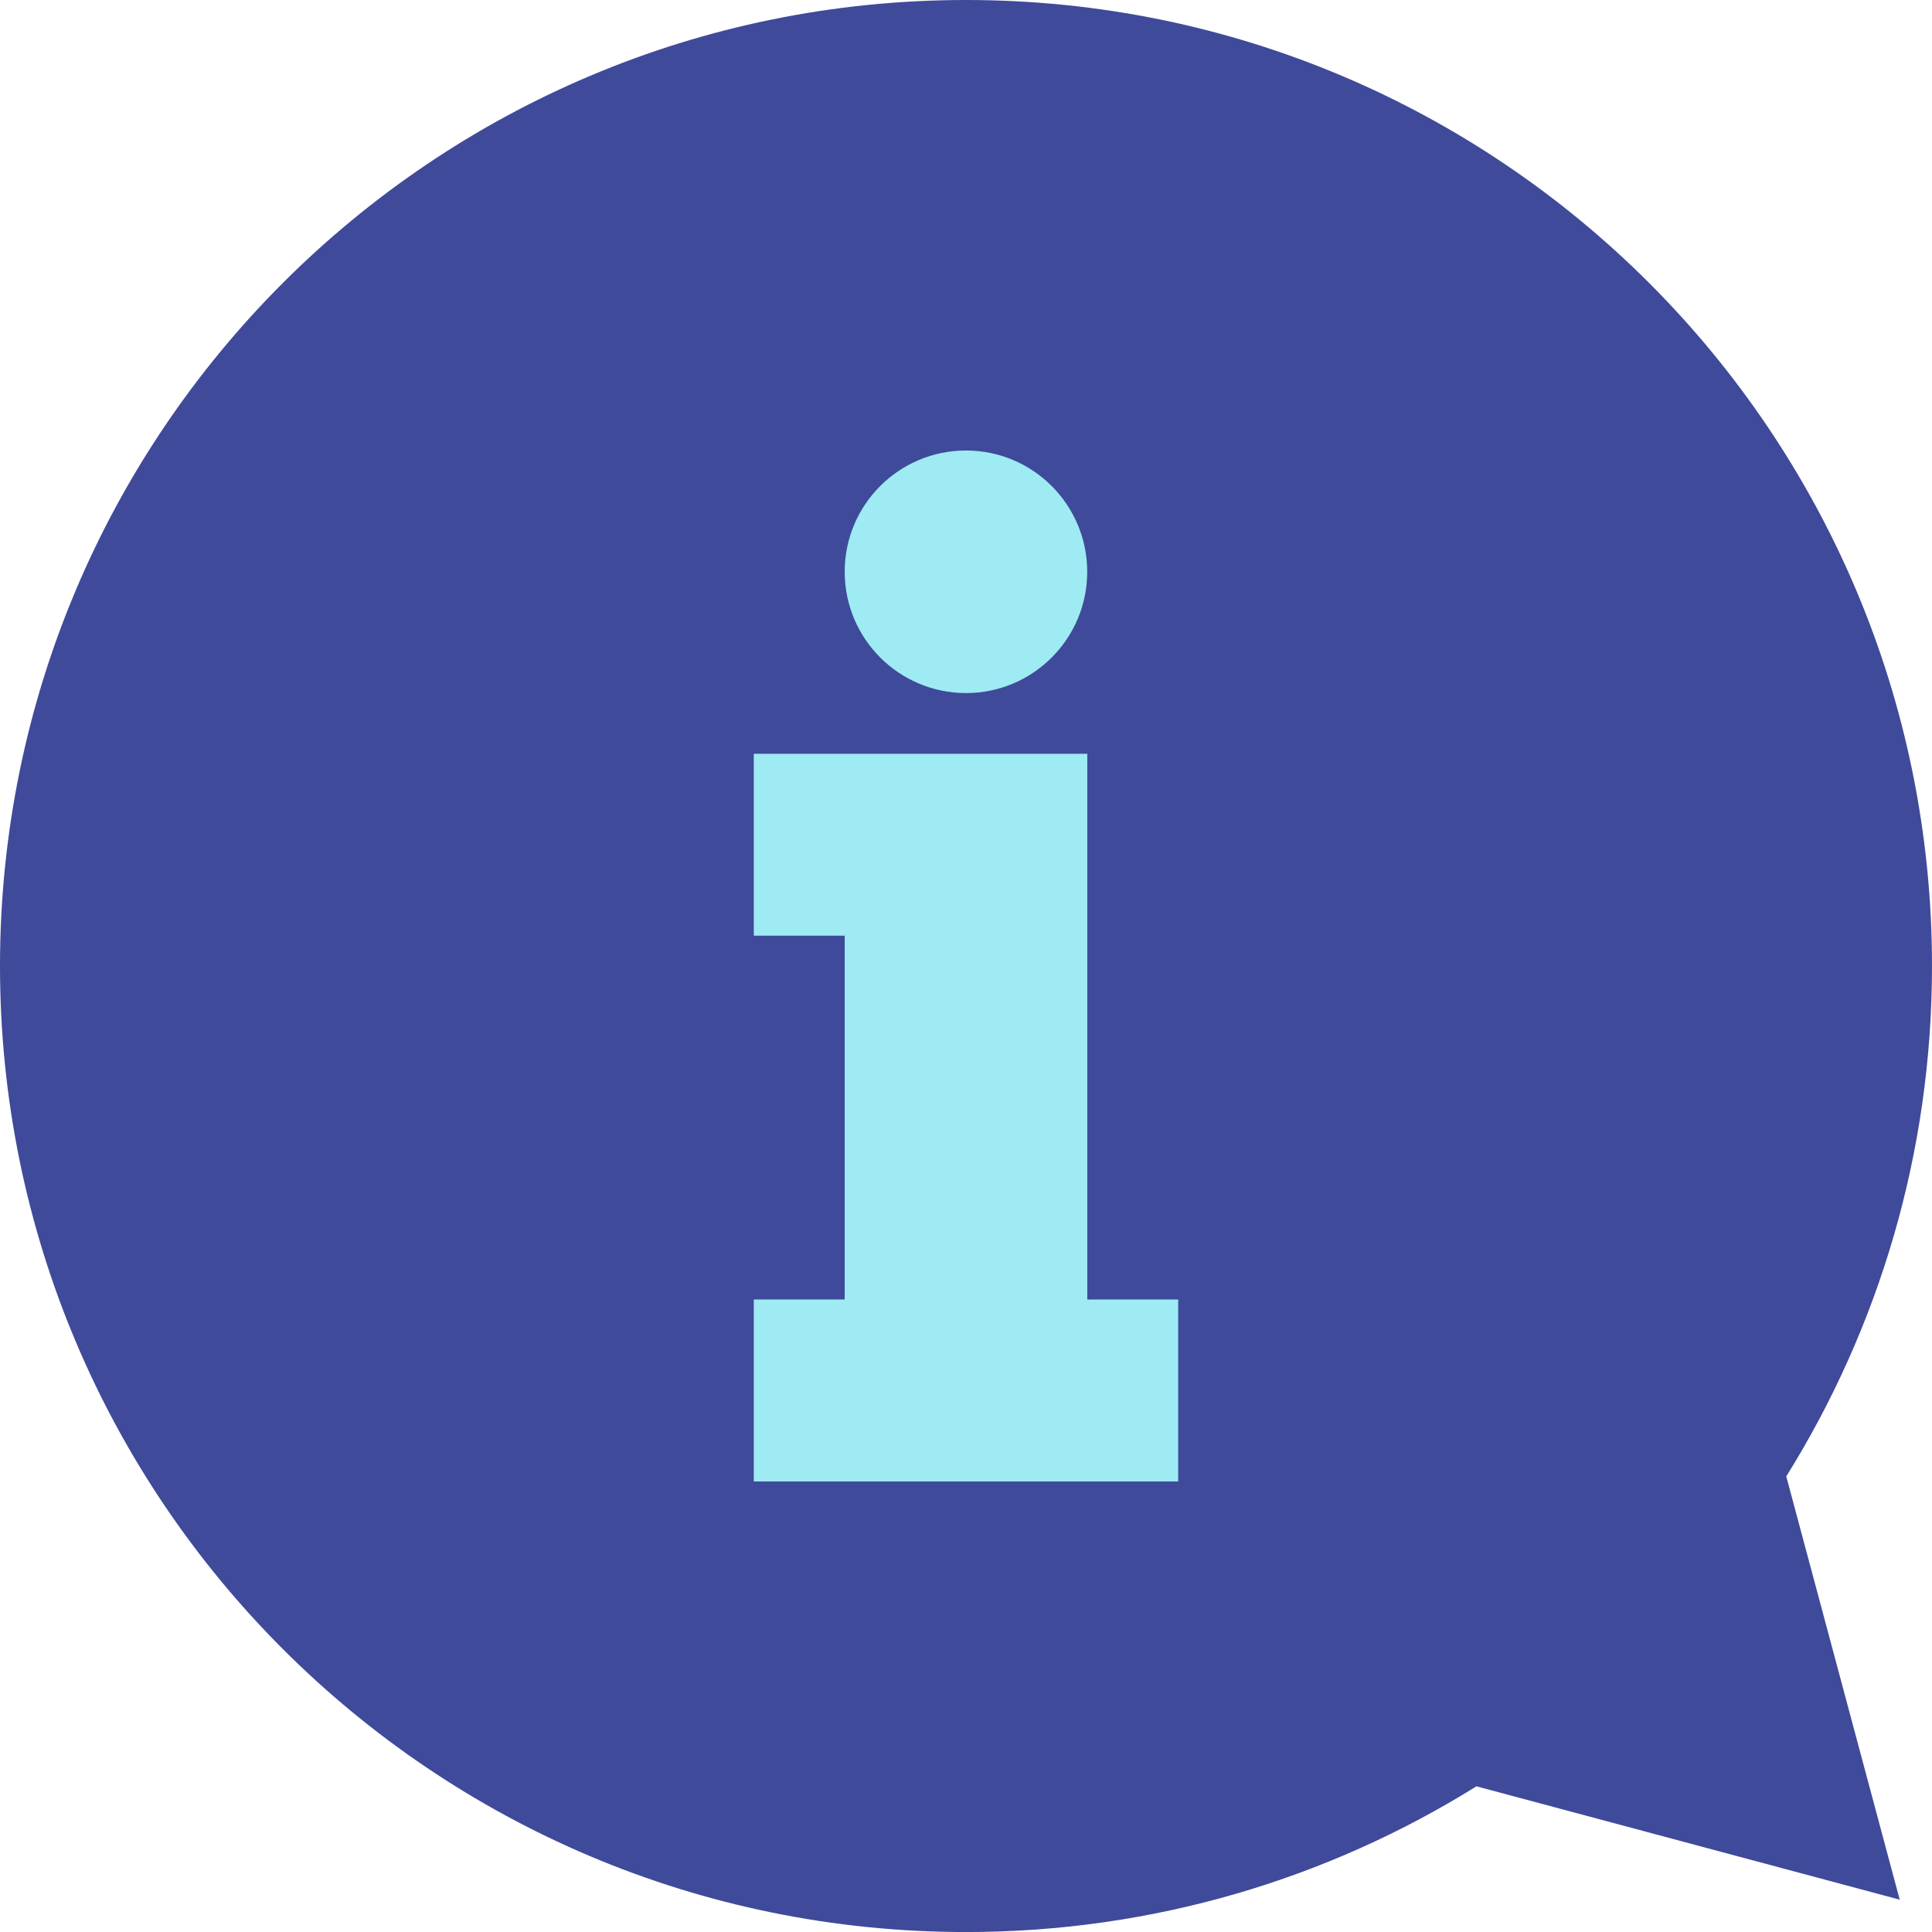
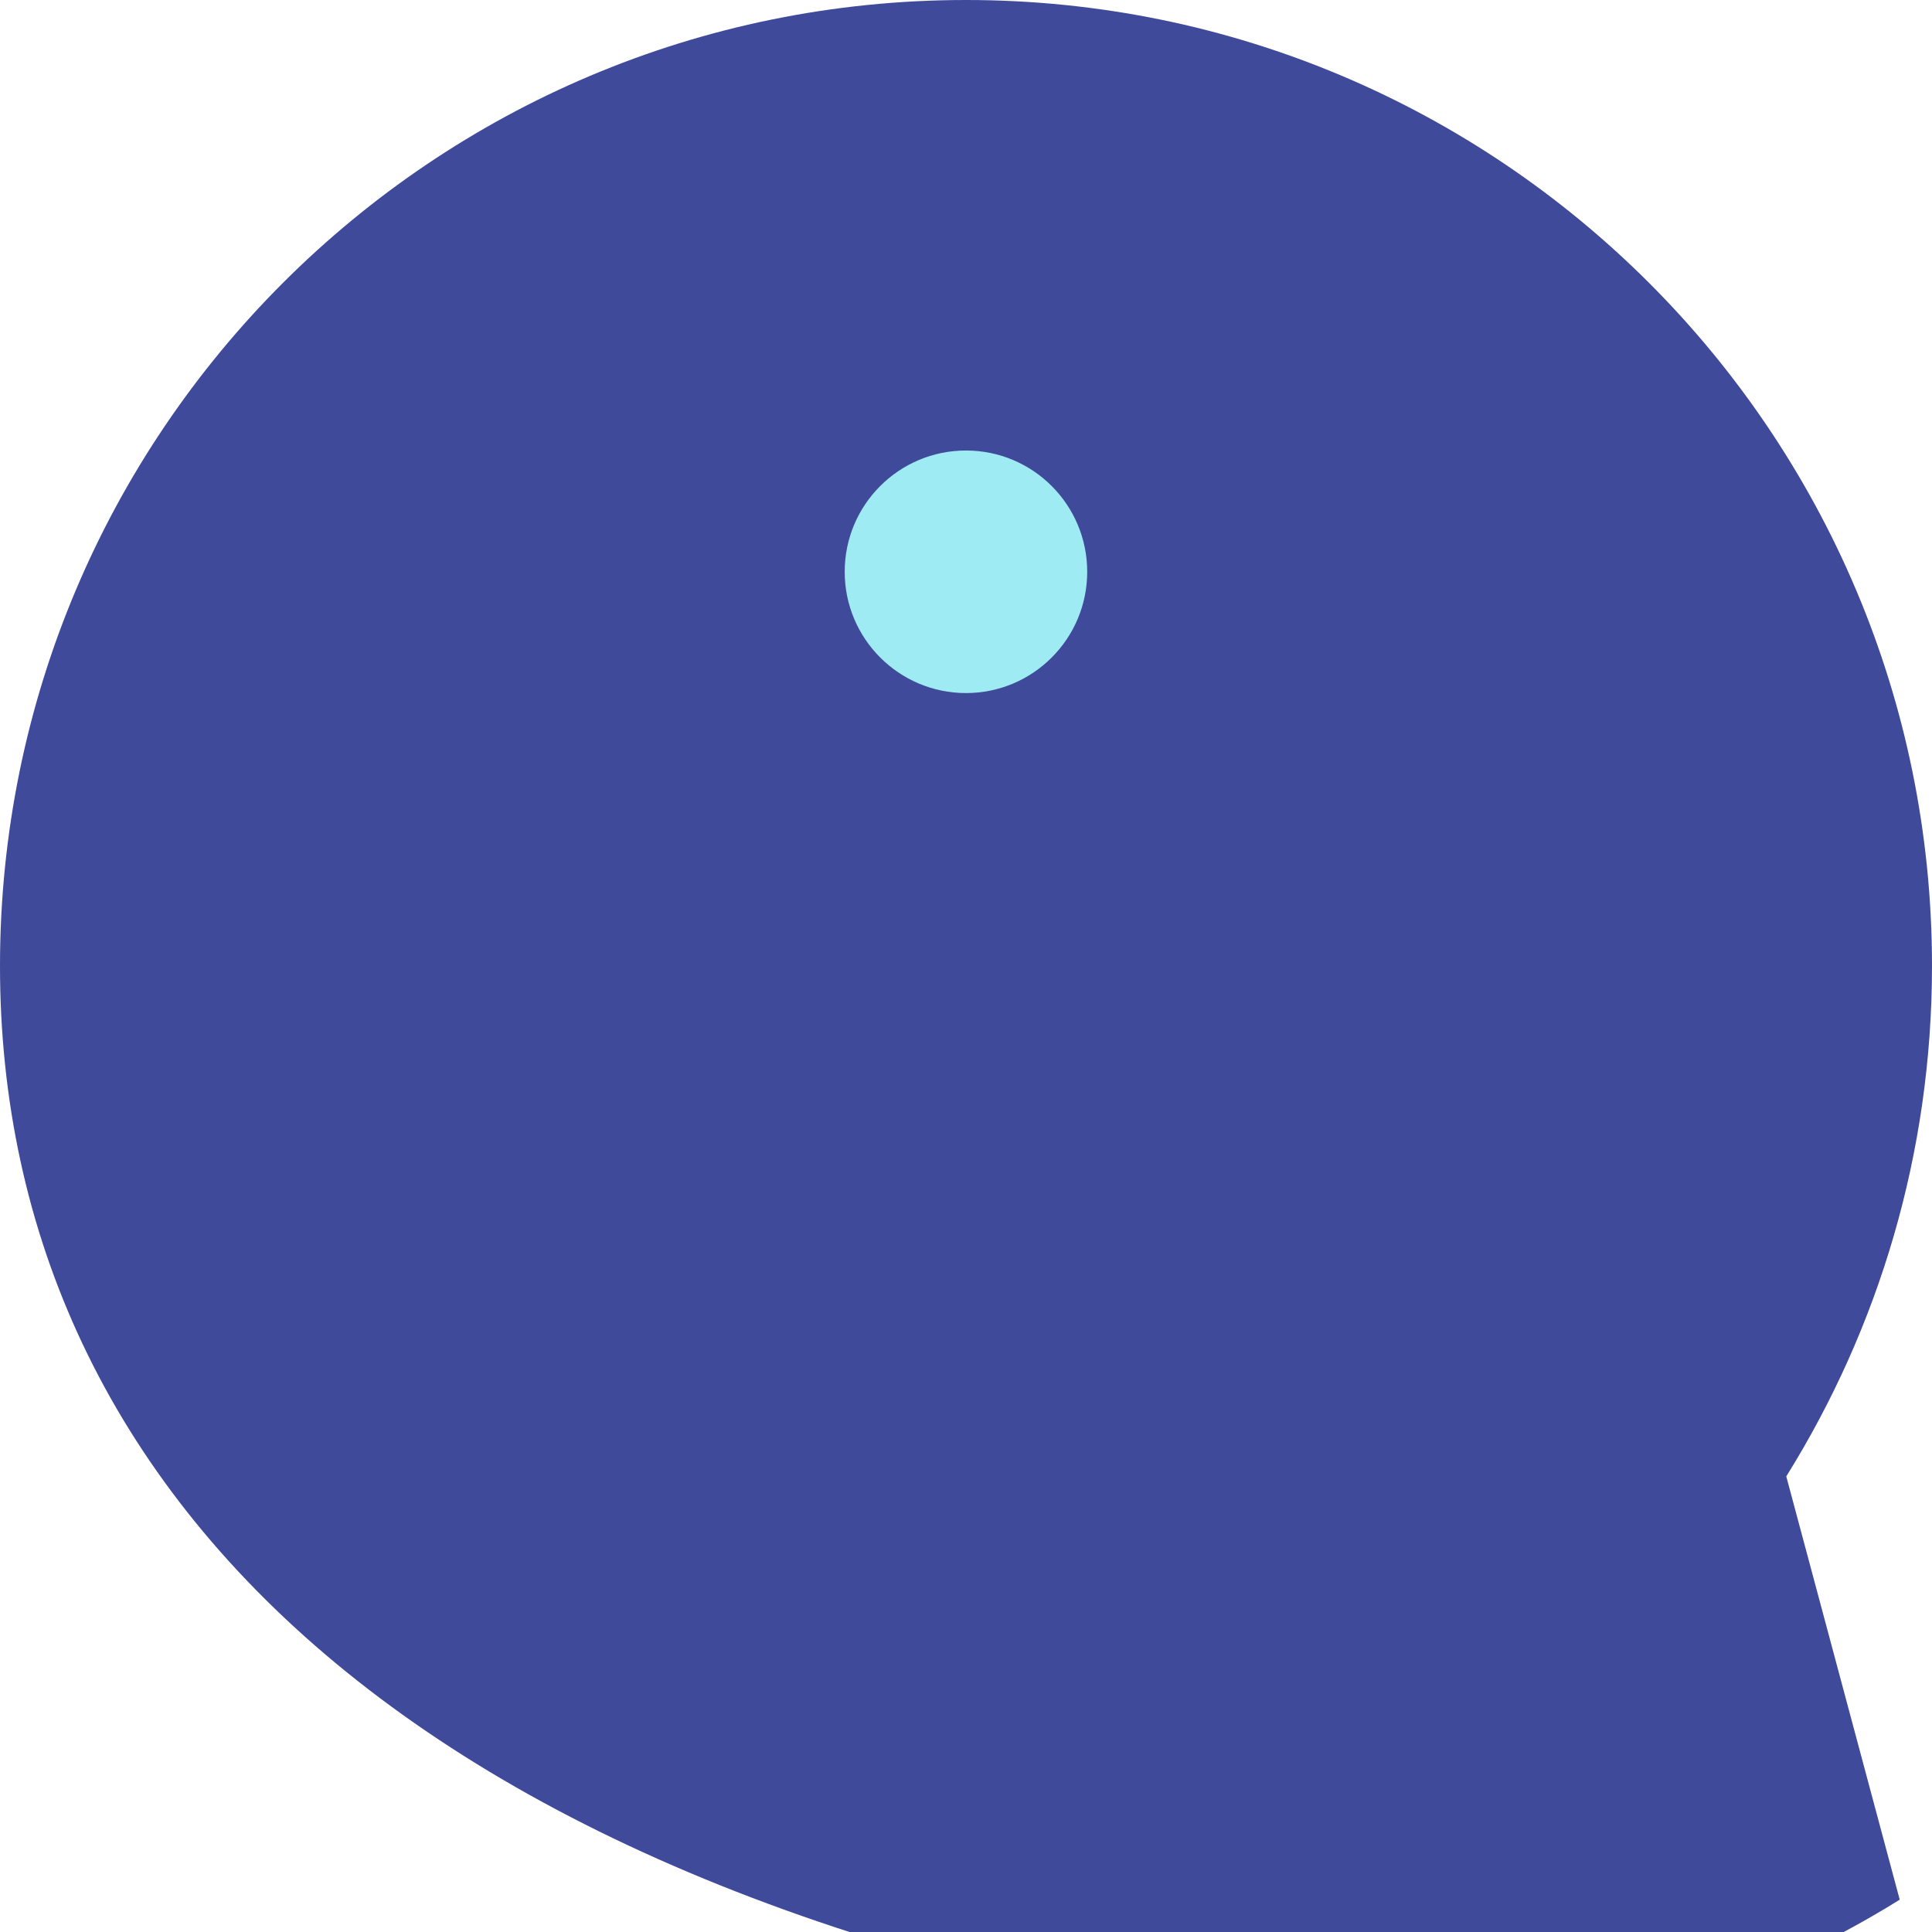
<svg xmlns="http://www.w3.org/2000/svg" version="1.1" id="Layer_1" x="0px" y="0px" width="40.582px" height="40.582px" viewBox="0 0 40.582 40.582" enable-background="new 0 0 40.582 40.582" xml:space="preserve">
-   <path fill="#3F4A9A" d="M37.521,31.012l2.383,8.891l-8.891-2.381c-3.111,1.938-6.785,3.061-10.723,3.061  C9.083,40.582,0,31.5,0,20.29C0,9.083,9.083,0,20.292,0c11.206,0,20.29,9.083,20.29,20.29C40.582,24.227,39.46,27.9,37.521,31.012" />
+   <path fill="#3F4A9A" d="M37.521,31.012l2.383,8.891c-3.111,1.938-6.785,3.061-10.723,3.061  C9.083,40.582,0,31.5,0,20.29C0,9.083,9.083,0,20.292,0c11.206,0,20.29,9.083,20.29,20.29C40.582,24.227,39.46,27.9,37.521,31.012" />
  <g>
    <path fill="#9EEBF3" d="M20.291,9.463c1.407,0,2.546,1.141,2.546,2.548c0,1.407-1.142,2.547-2.546,2.547   c-1.406,0-2.548-1.141-2.548-2.547C17.742,10.604,18.883,9.463,20.291,9.463" />
-     <polygon fill="#9EEBF3" points="24.748,31.119 15.833,31.119 15.833,27.296 17.743,27.296 17.743,19.654 15.833,19.654    15.833,15.833 22.839,15.833 22.839,19.654 22.839,27.296 24.748,27.296  " />
  </g>
</svg>